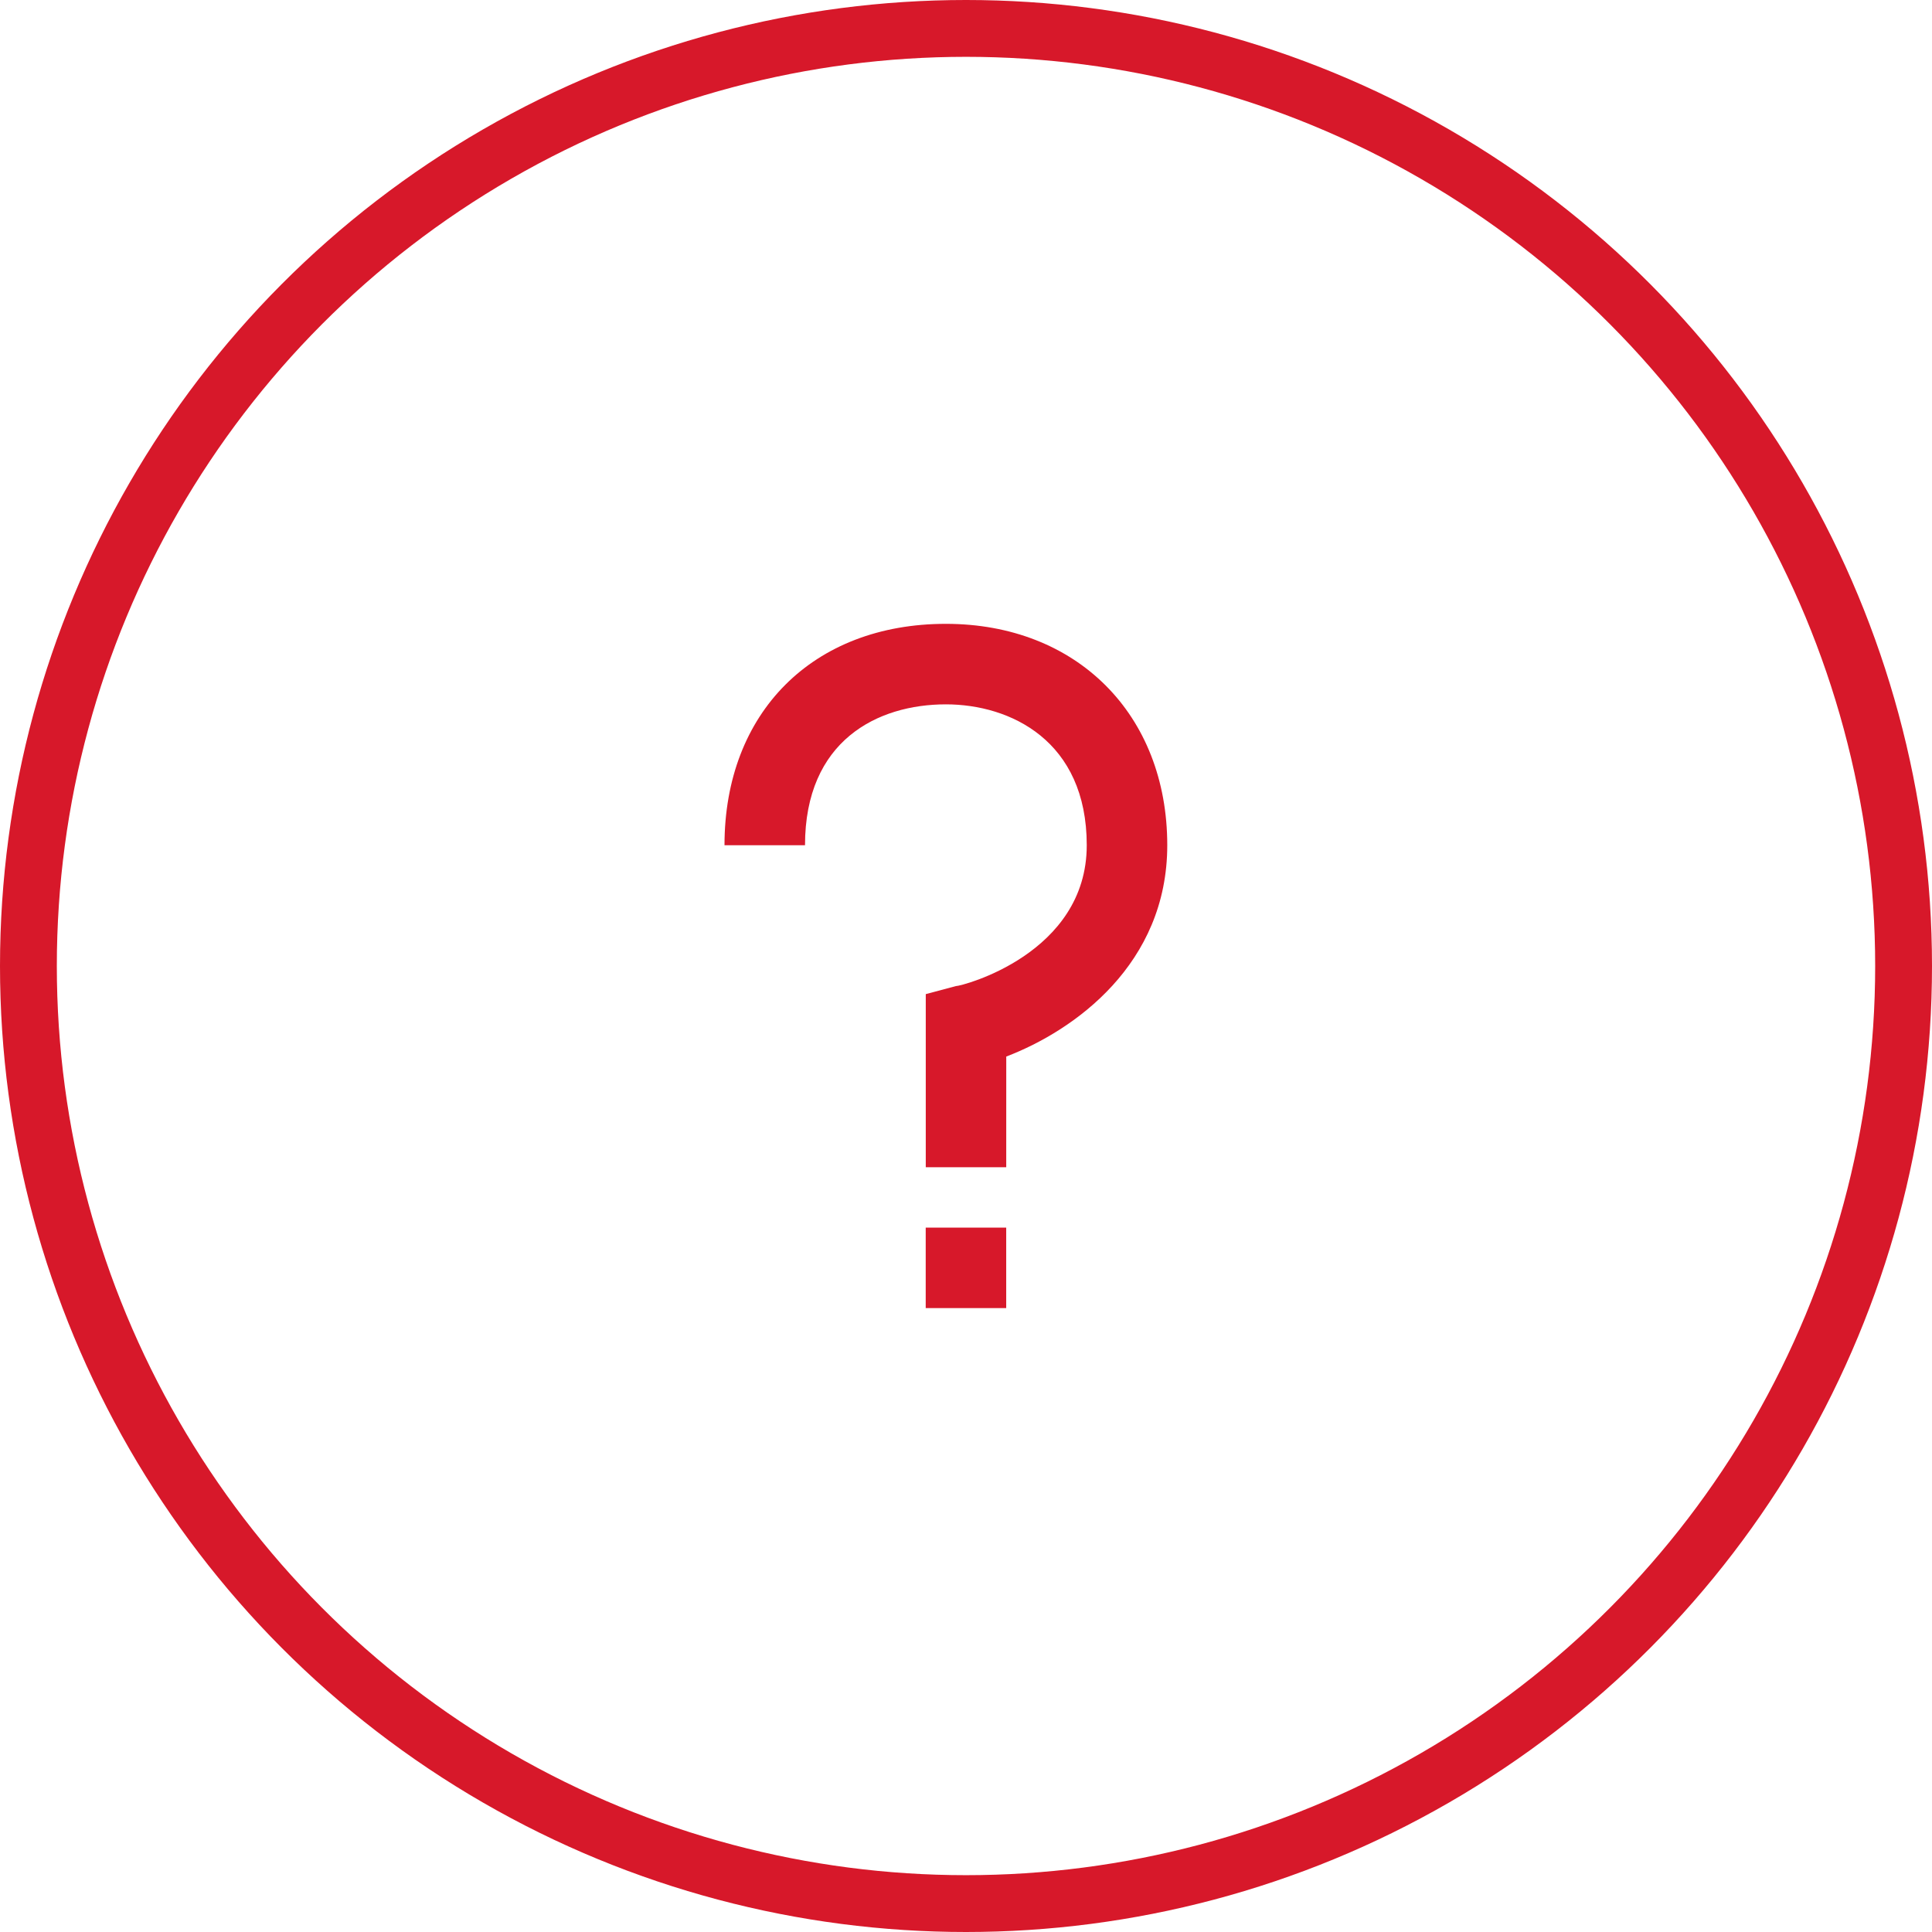
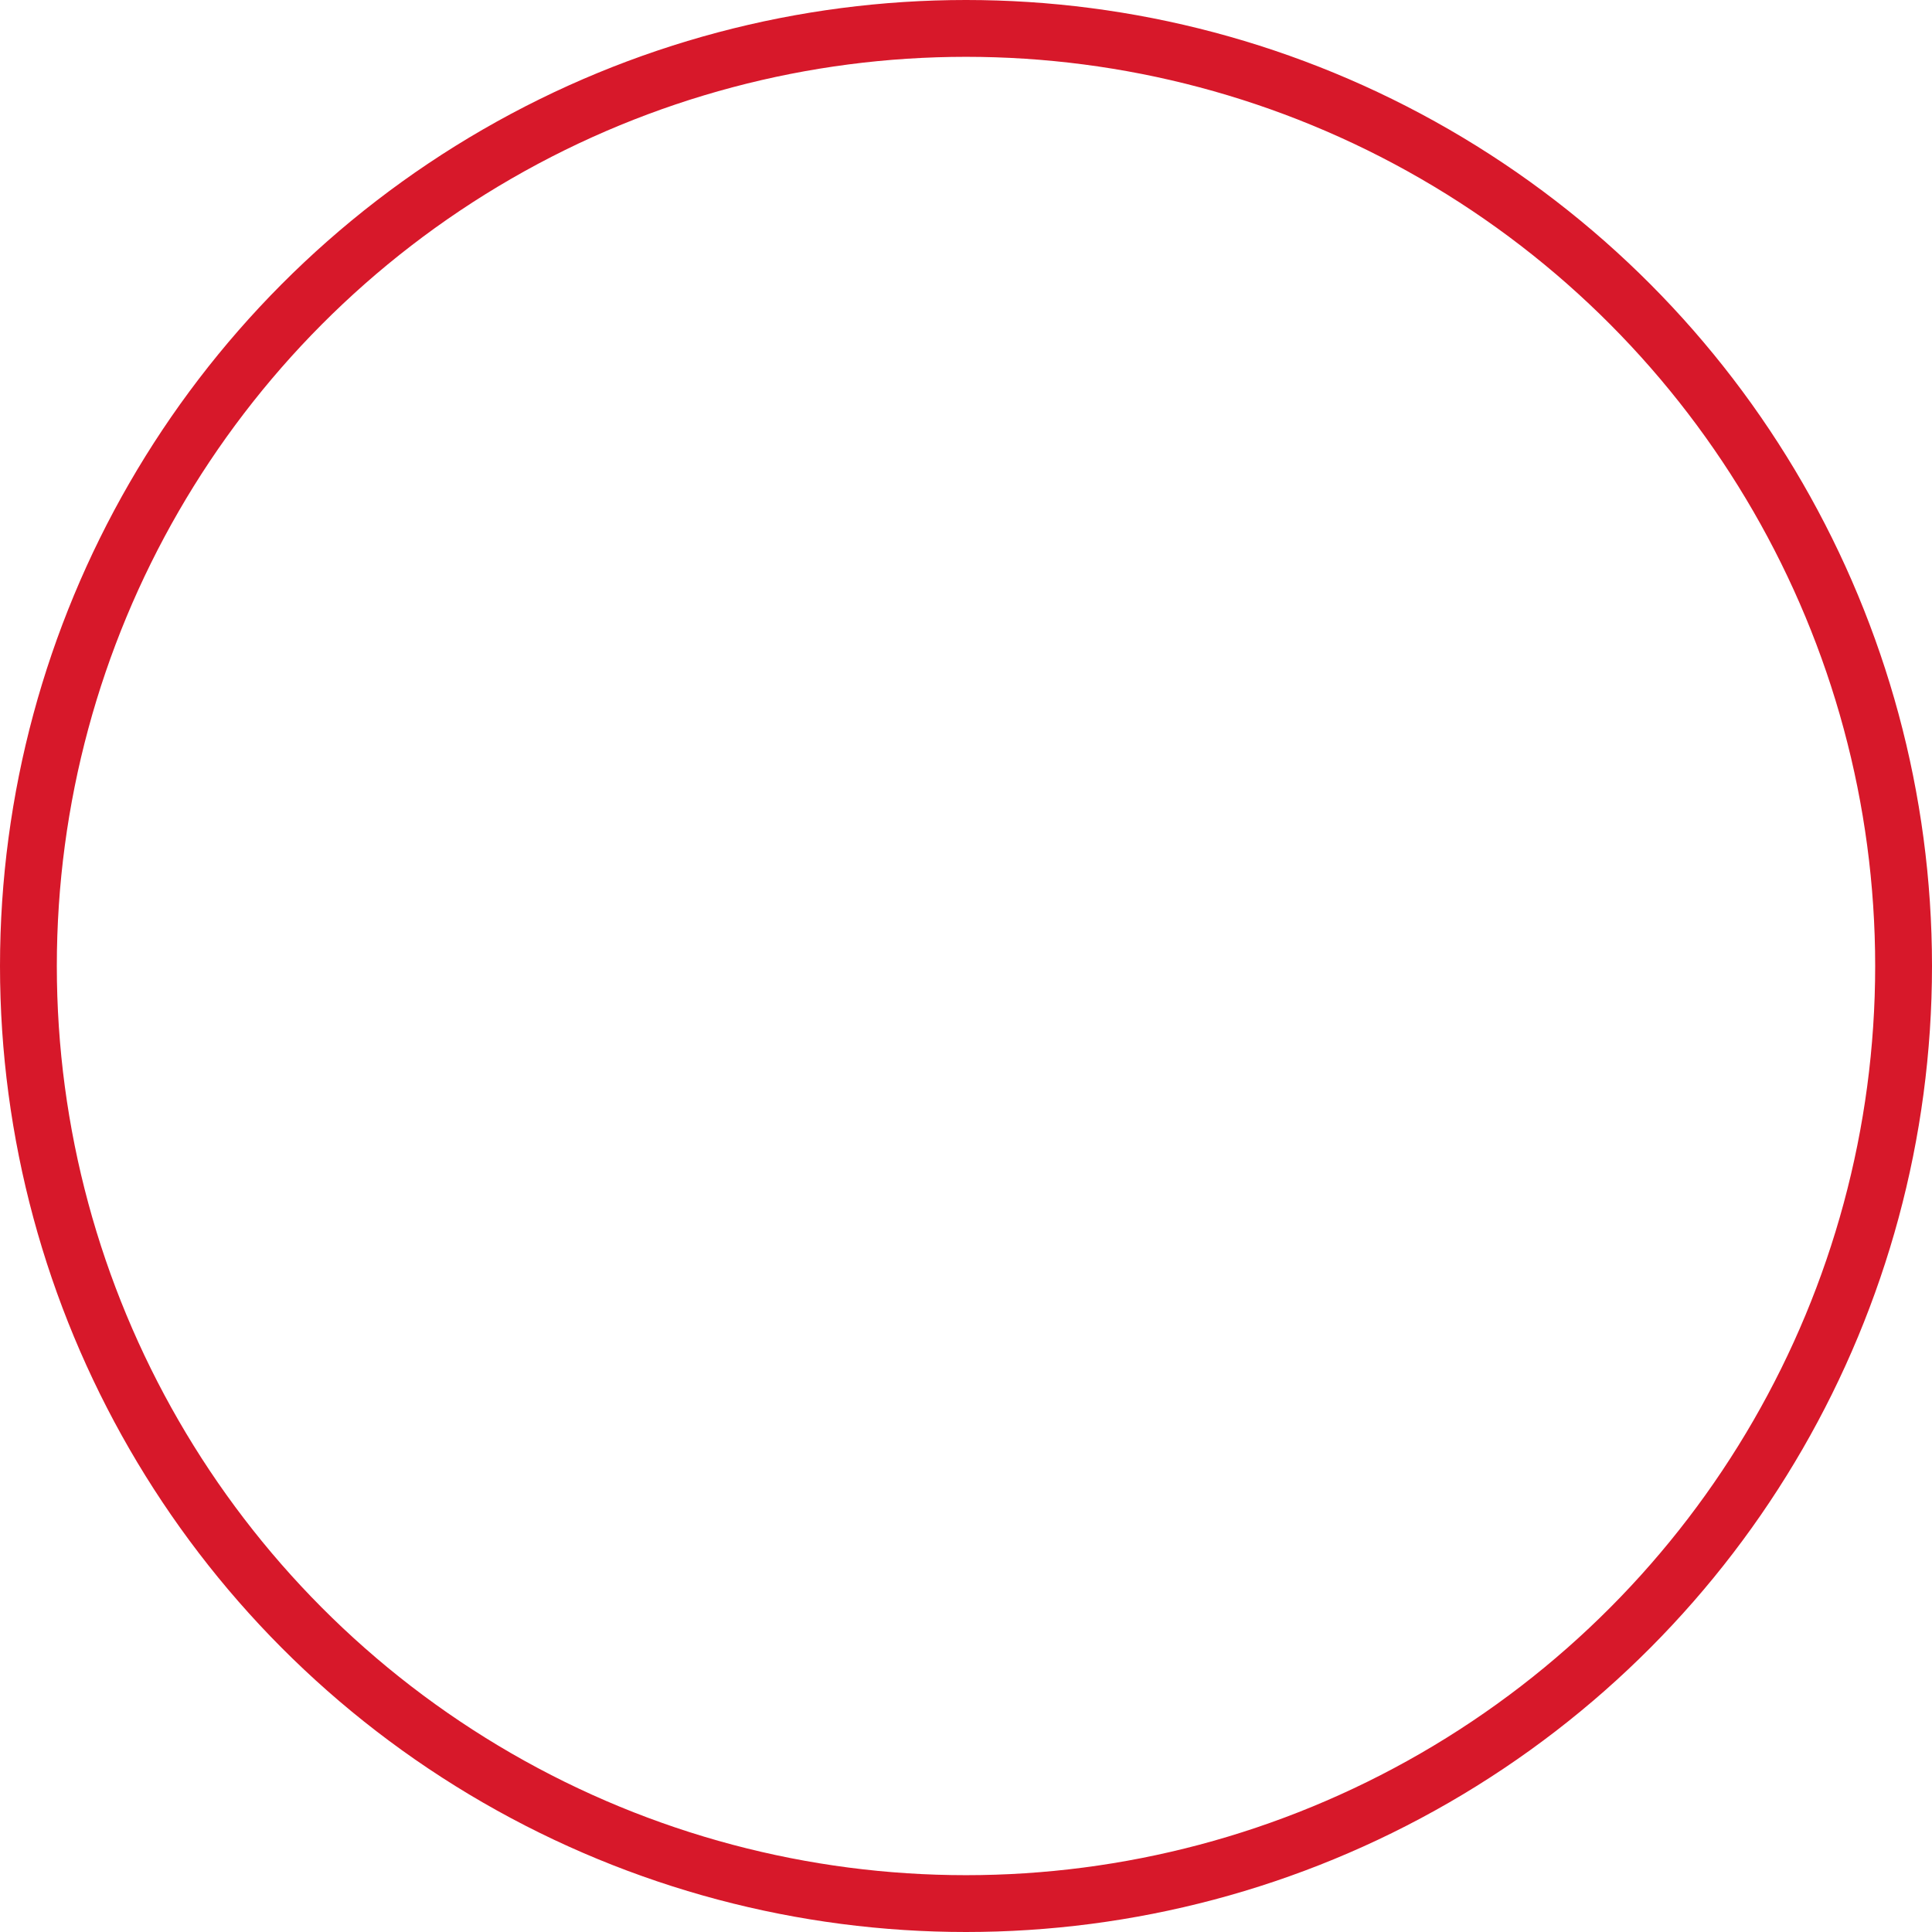
<svg xmlns="http://www.w3.org/2000/svg" width="68" height="68" fill="none">
  <circle cx="34" cy="34" r="33" stroke="#D7182A" stroke-width="2" />
-   <path d="M35.417 41.083h-2.833V34.99l1.062-.283c.212 0 4.604-1.133 4.604-4.958 0-3.683-2.693-4.958-4.958-4.958-2.408 0-4.958 1.275-4.958 4.958H25.5c0-4.675 3.117-7.792 7.792-7.792 4.605 0 7.792 3.187 7.792 7.792 0 4.18-3.258 6.517-5.667 7.438l-.001 3.895zm-2.835 2.125h2.833v2.833h-2.833v-2.833z" fill="#D7182A" />
</svg>